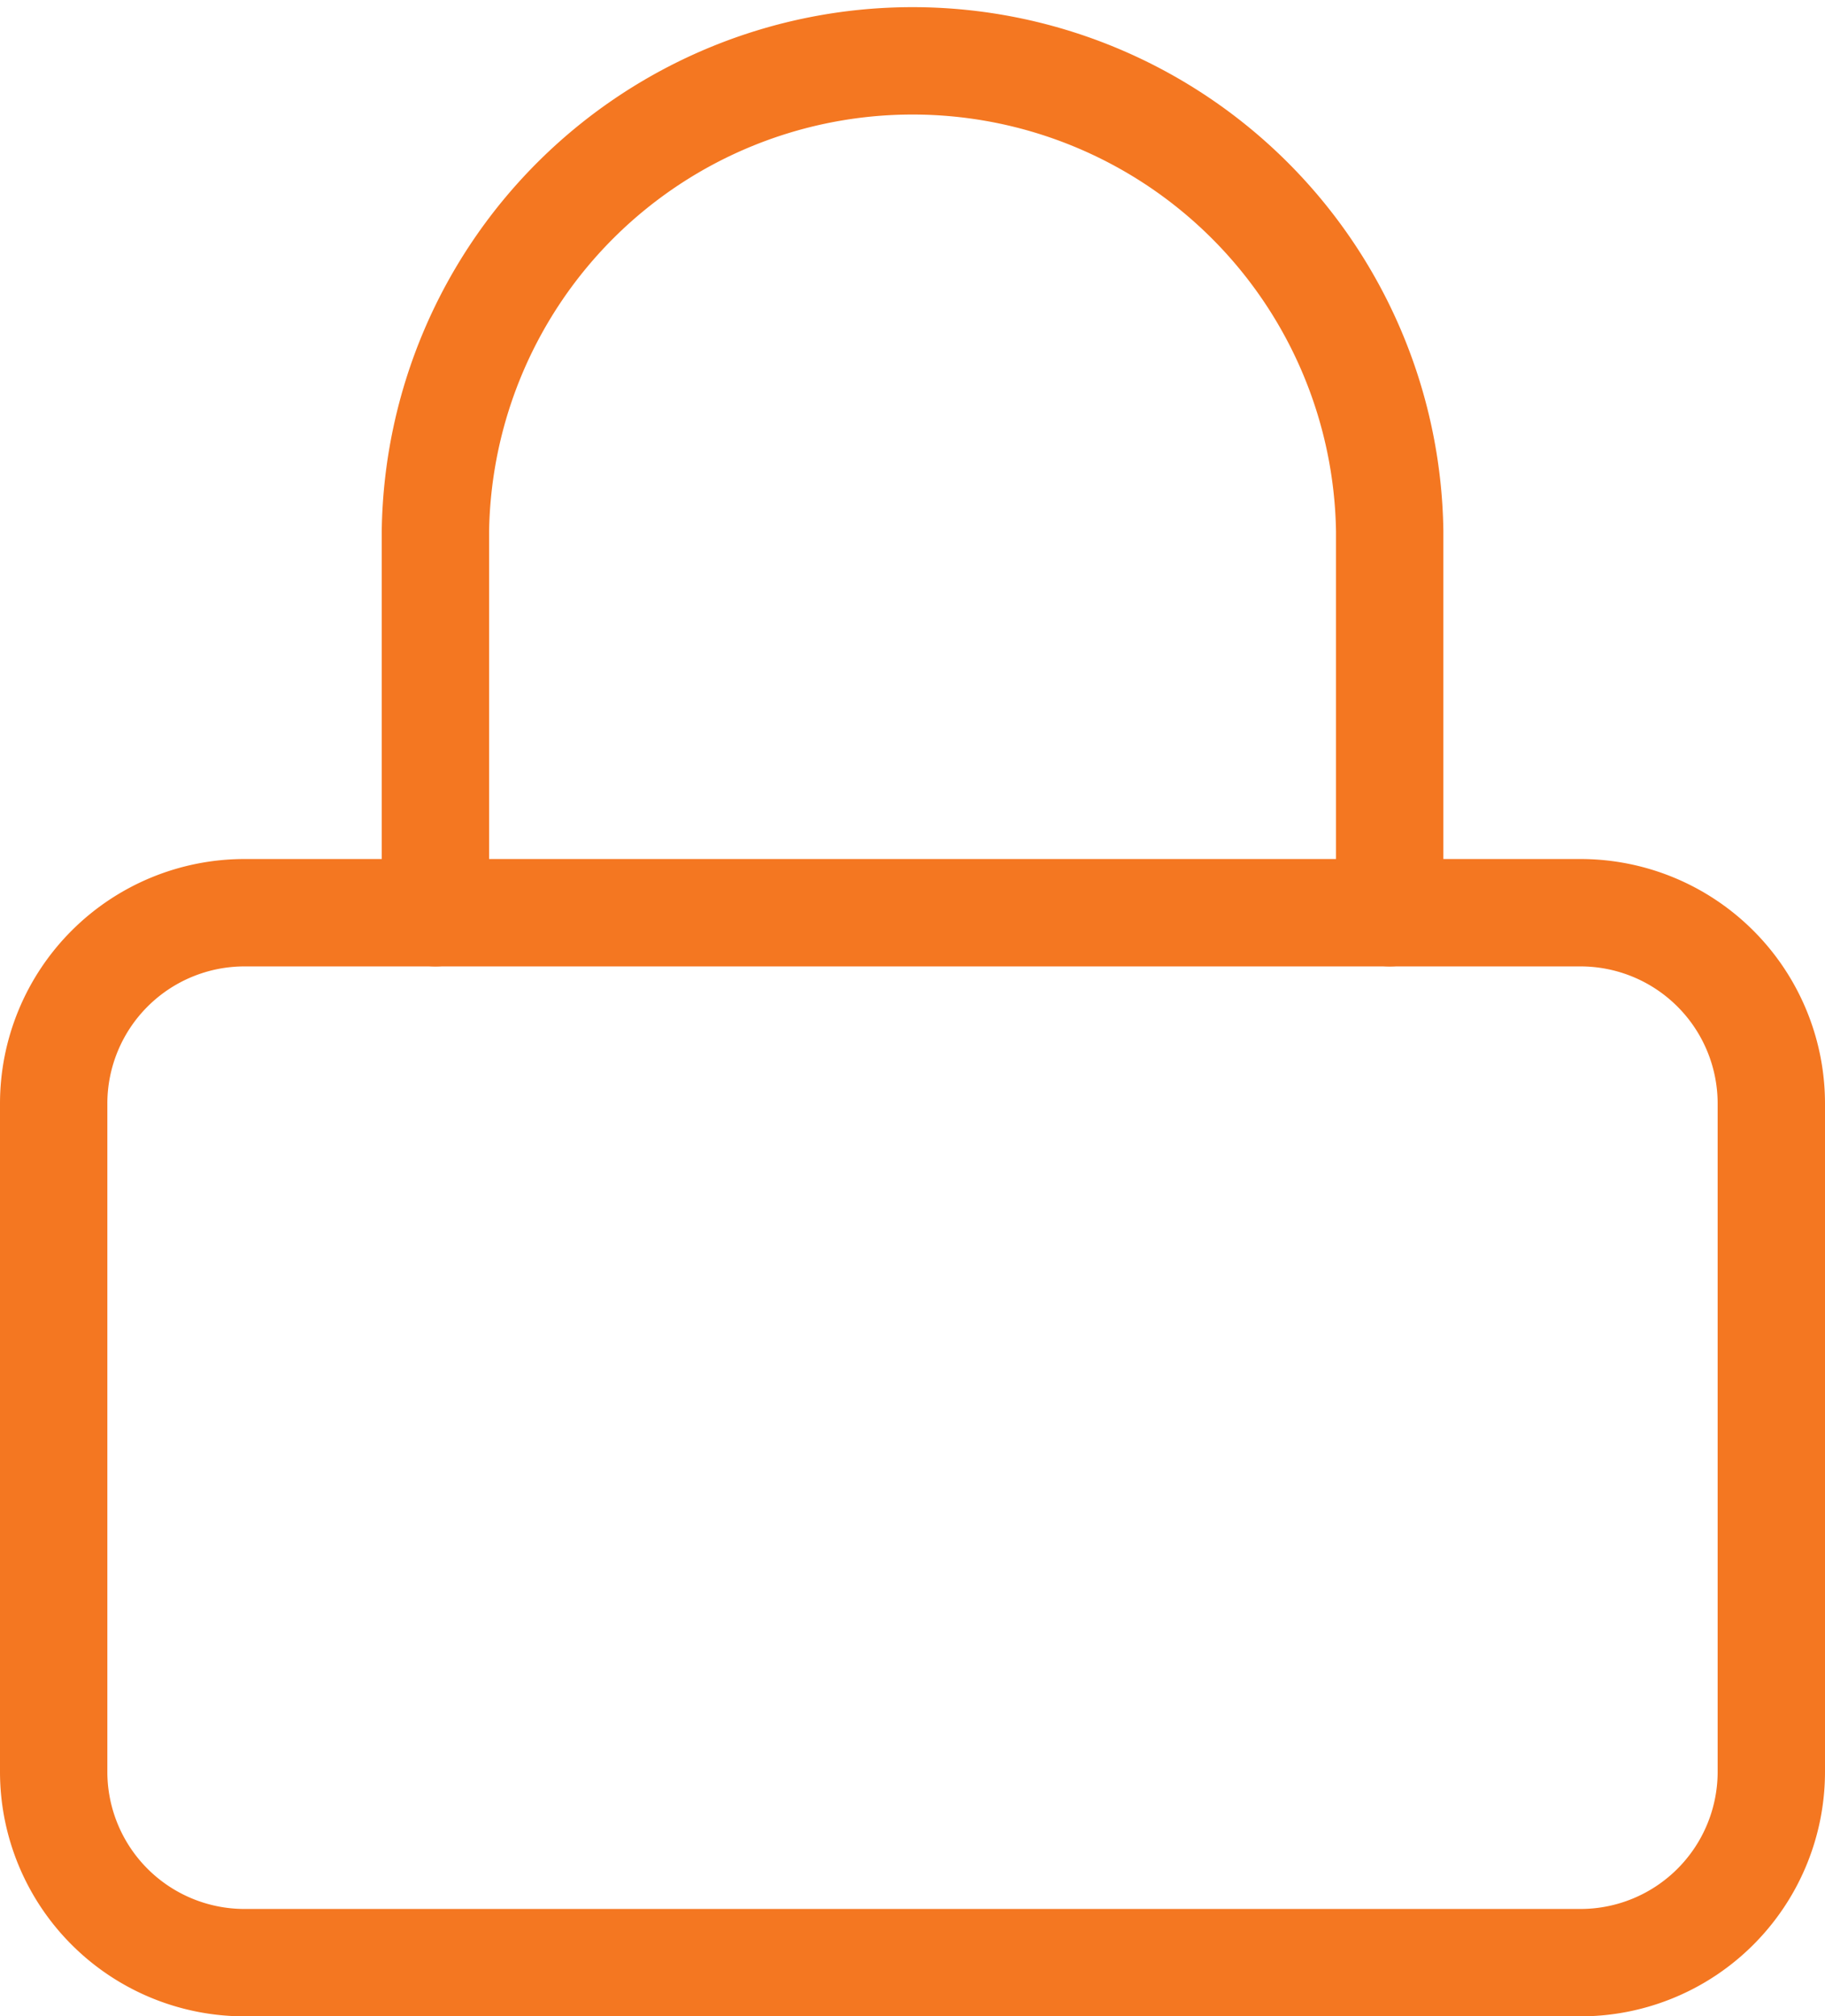
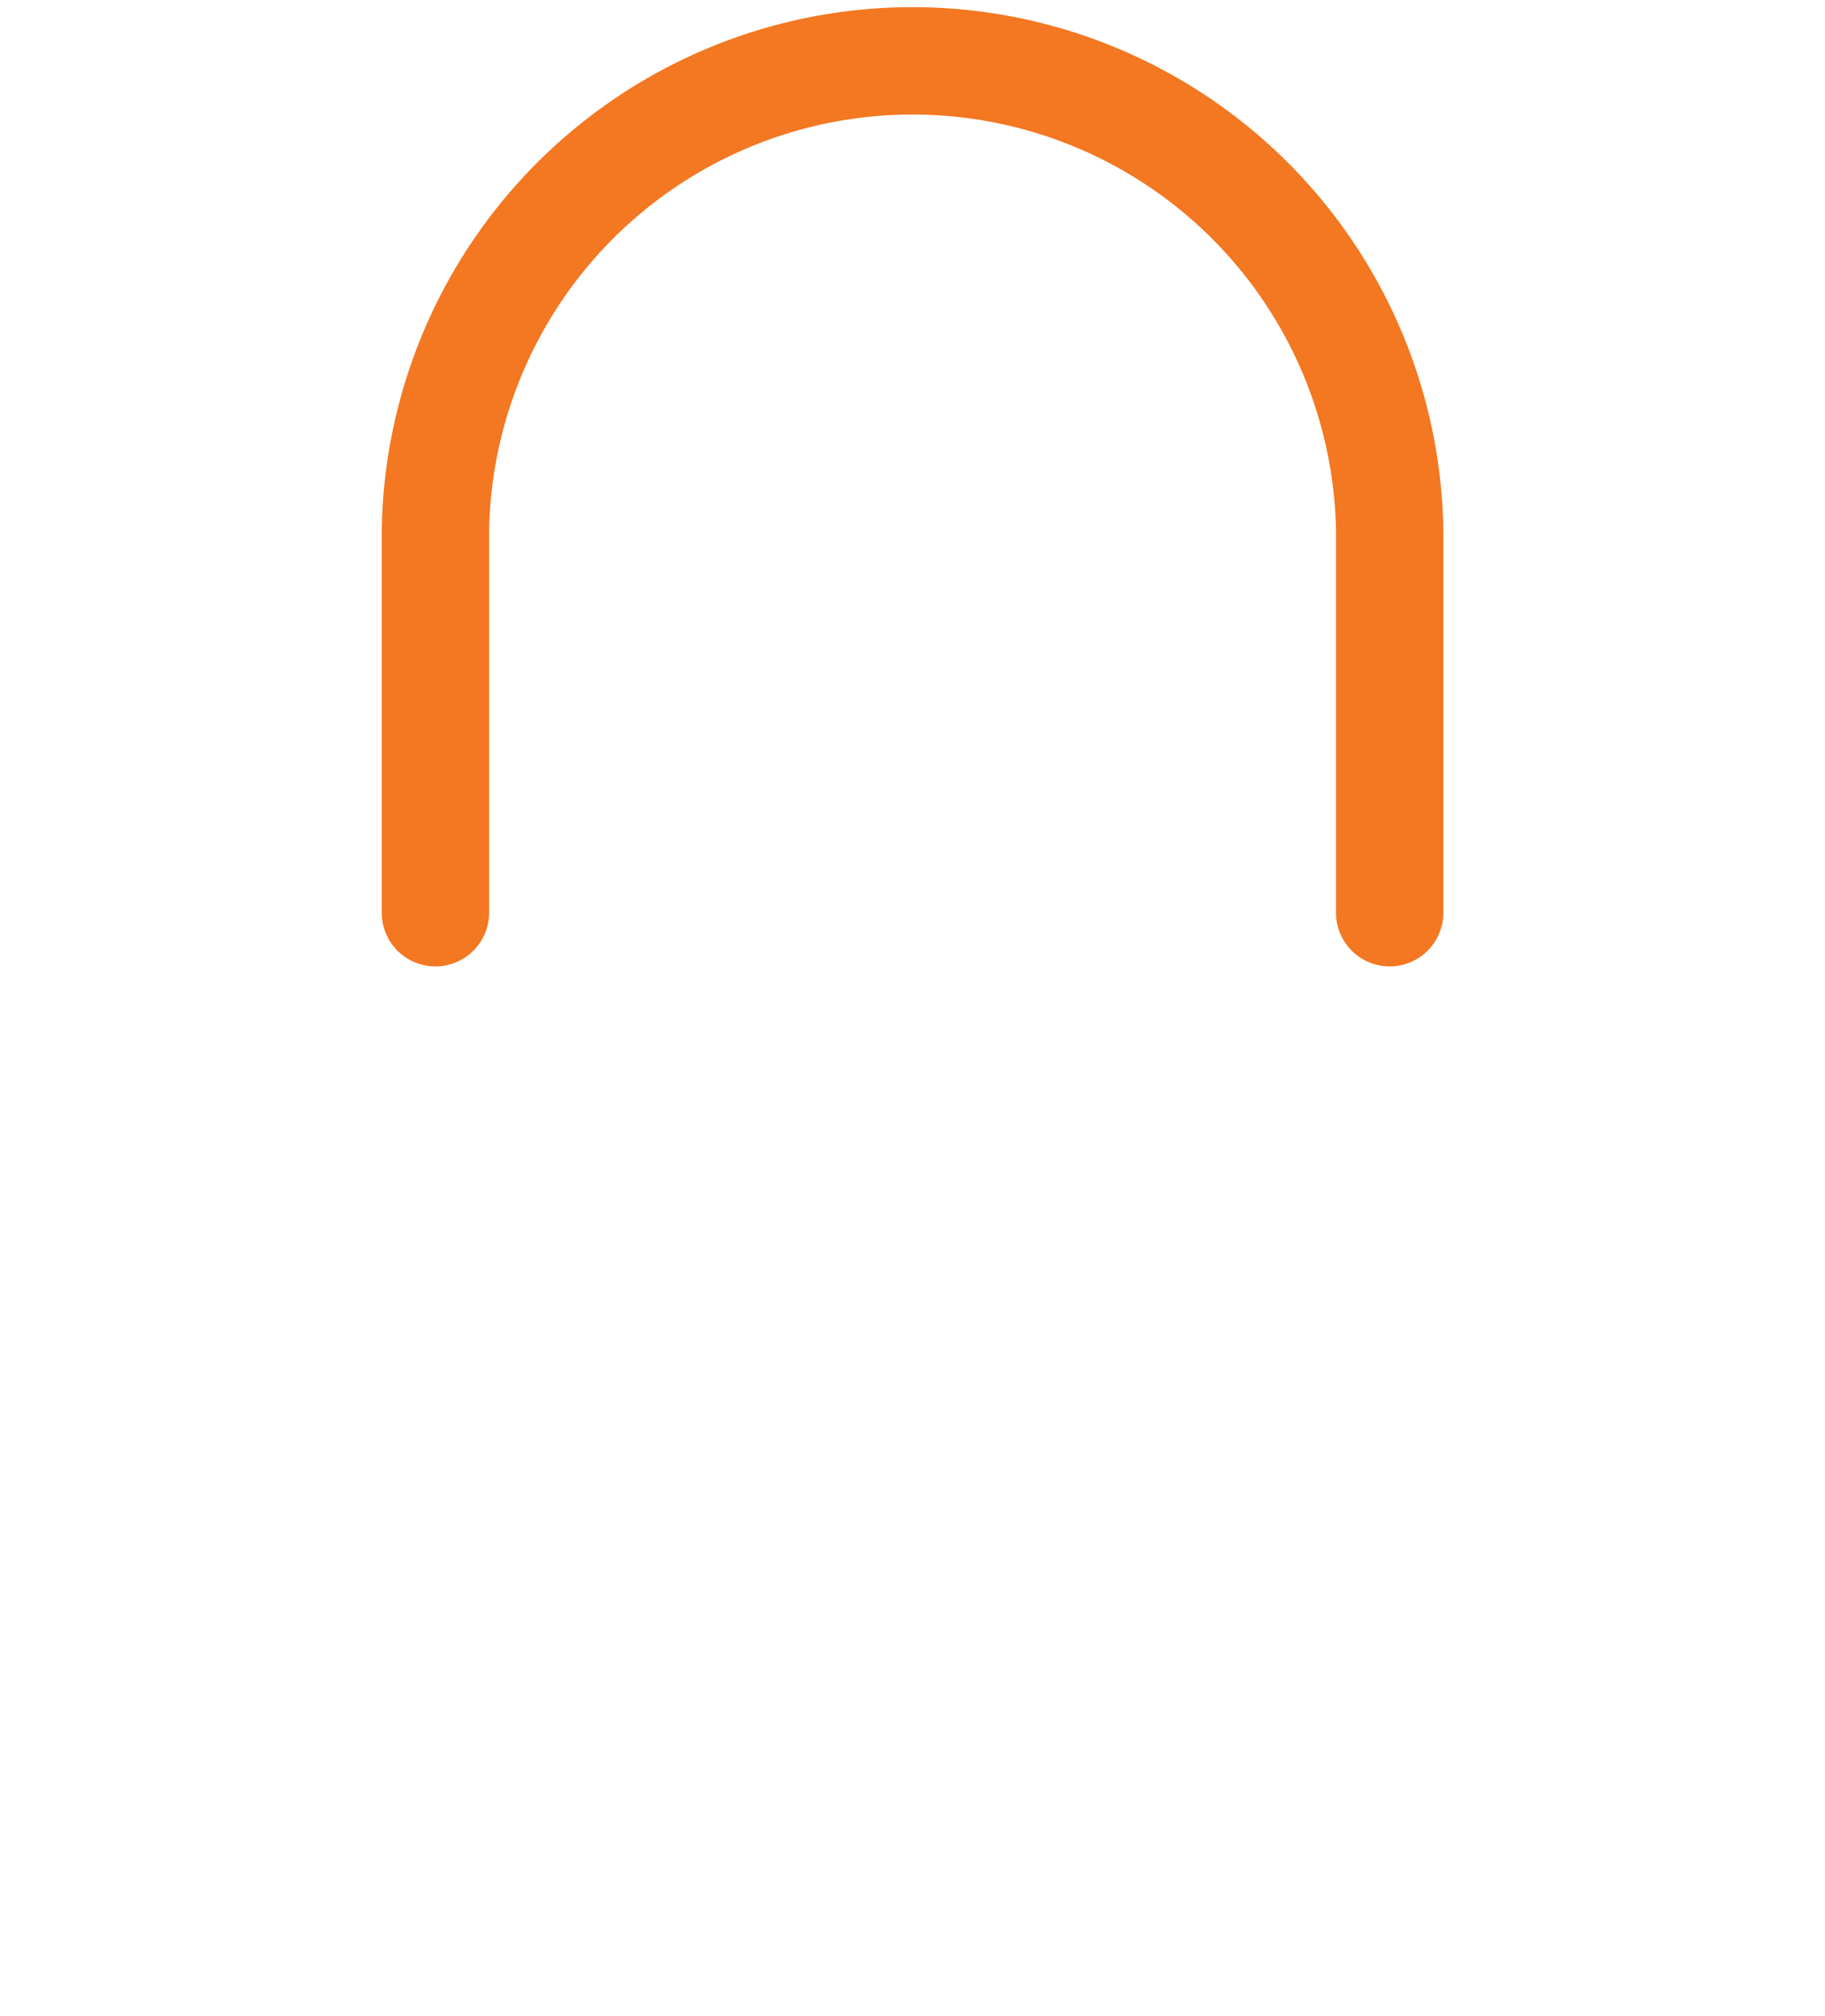
<svg xmlns="http://www.w3.org/2000/svg" width="17" height="18.778" viewBox="0 0 17 18.778">
  <defs>
    <style>.a{fill:none;stroke:#f47721;stroke-linecap:round;stroke-linejoin:round;}</style>
  </defs>
  <g transform="translate(-4 -2.5)">
-     <path class="a" d="M6.278,16.5H18.723A1.778,1.778,0,0,1,20.5,18.278V24.5a1.778,1.778,0,0,1-1.778,1.778H6.278A1.778,1.778,0,0,1,4.5,24.5V18.278A1.778,1.778,0,0,1,6.278,16.5Z" transform="translate(0 -5.5)" />
    <path class="a" d="M10.5,11V7.445a4.445,4.445,0,0,1,8.889,0V11" transform="translate(-2.444)" />
  </g>
</svg>